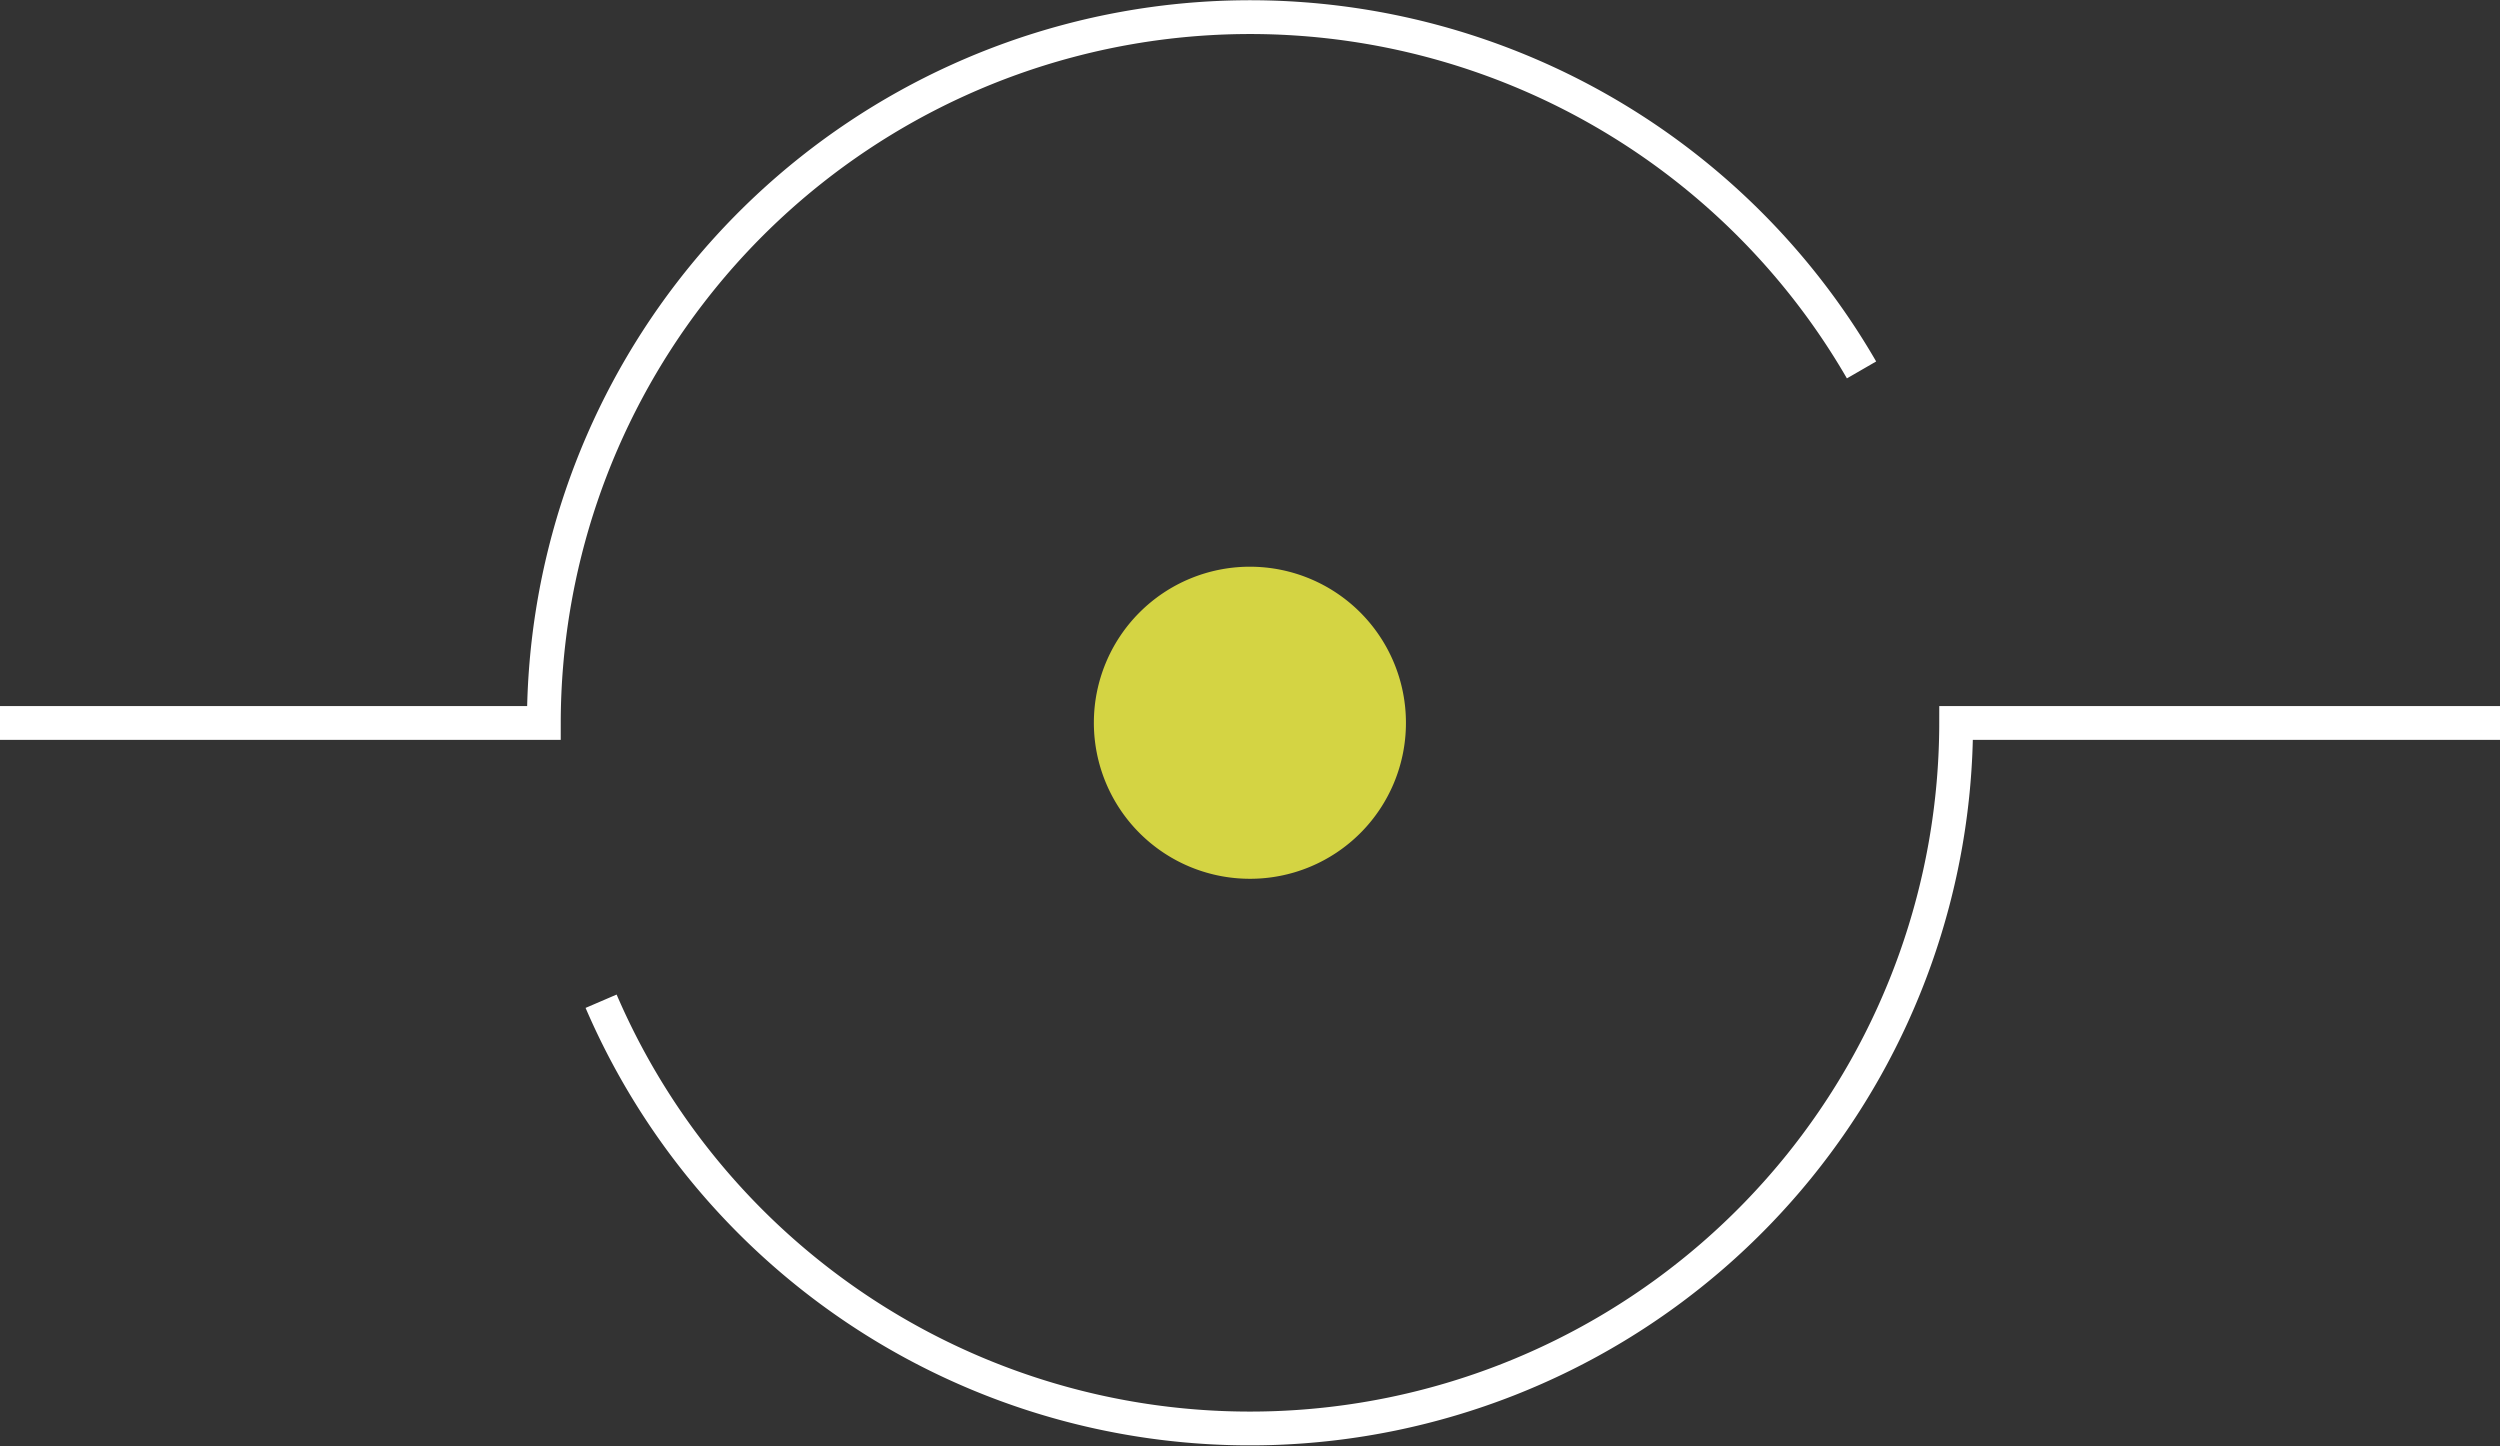
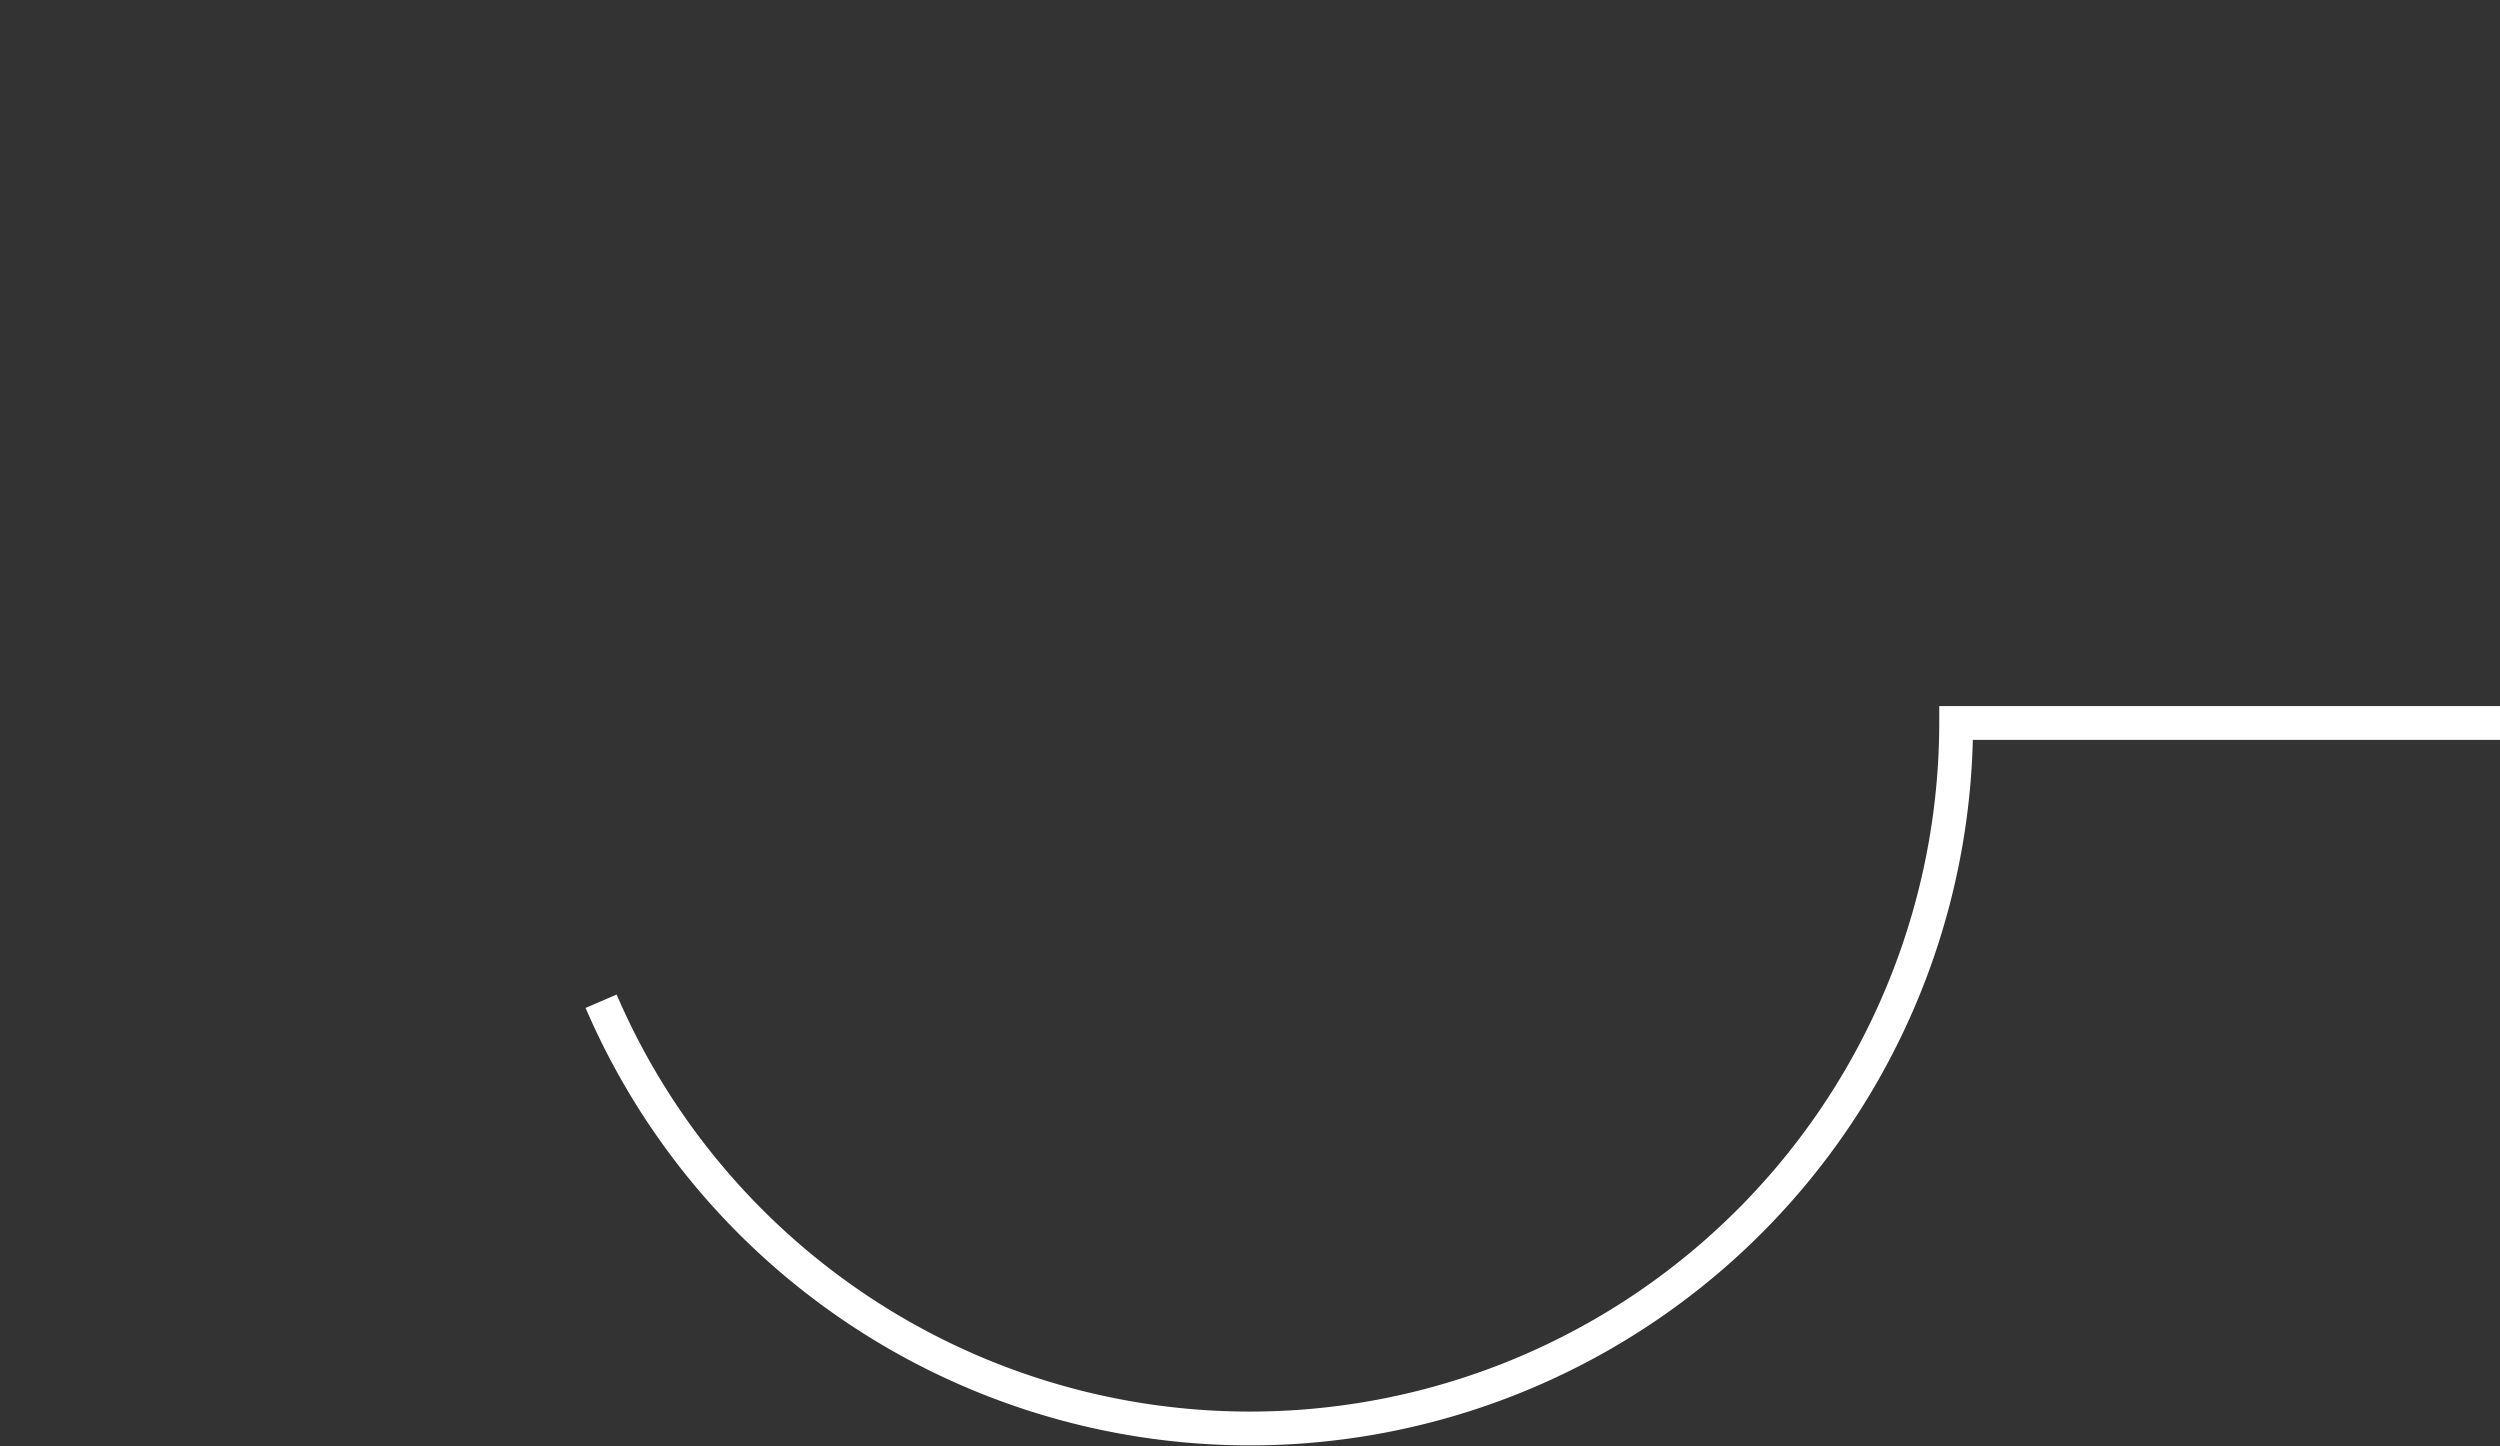
<svg xmlns="http://www.w3.org/2000/svg" id="Capa_1" data-name="Capa 1" viewBox="0 0 125.77 72.75">
  <rect x="0" y="0" width="125.77" height="72.75" fill="#333333" stroke="none" />
  <defs>
    <style>.cls-1{fill:none;stroke:#fff;stroke-miterlimit:10;stroke-width:1.7px;}.cls-2{fill:#d4d443;}</style>
  </defs>
  <title>web-agentes-01</title>
-   <path class="cls-1" d="M93.65,18.61A35.53,35.53,0,0,0,27.36,36.37H0" />
  <path class="cls-1" d="M125.77,36.37H98.41a35.53,35.53,0,0,1-68.17,14" />
-   <path class="cls-2" d="M70.73,36.38a7.85,7.85,0,1,0-7.85,7.83A7.84,7.84,0,0,0,70.73,36.38Z" />
</svg>